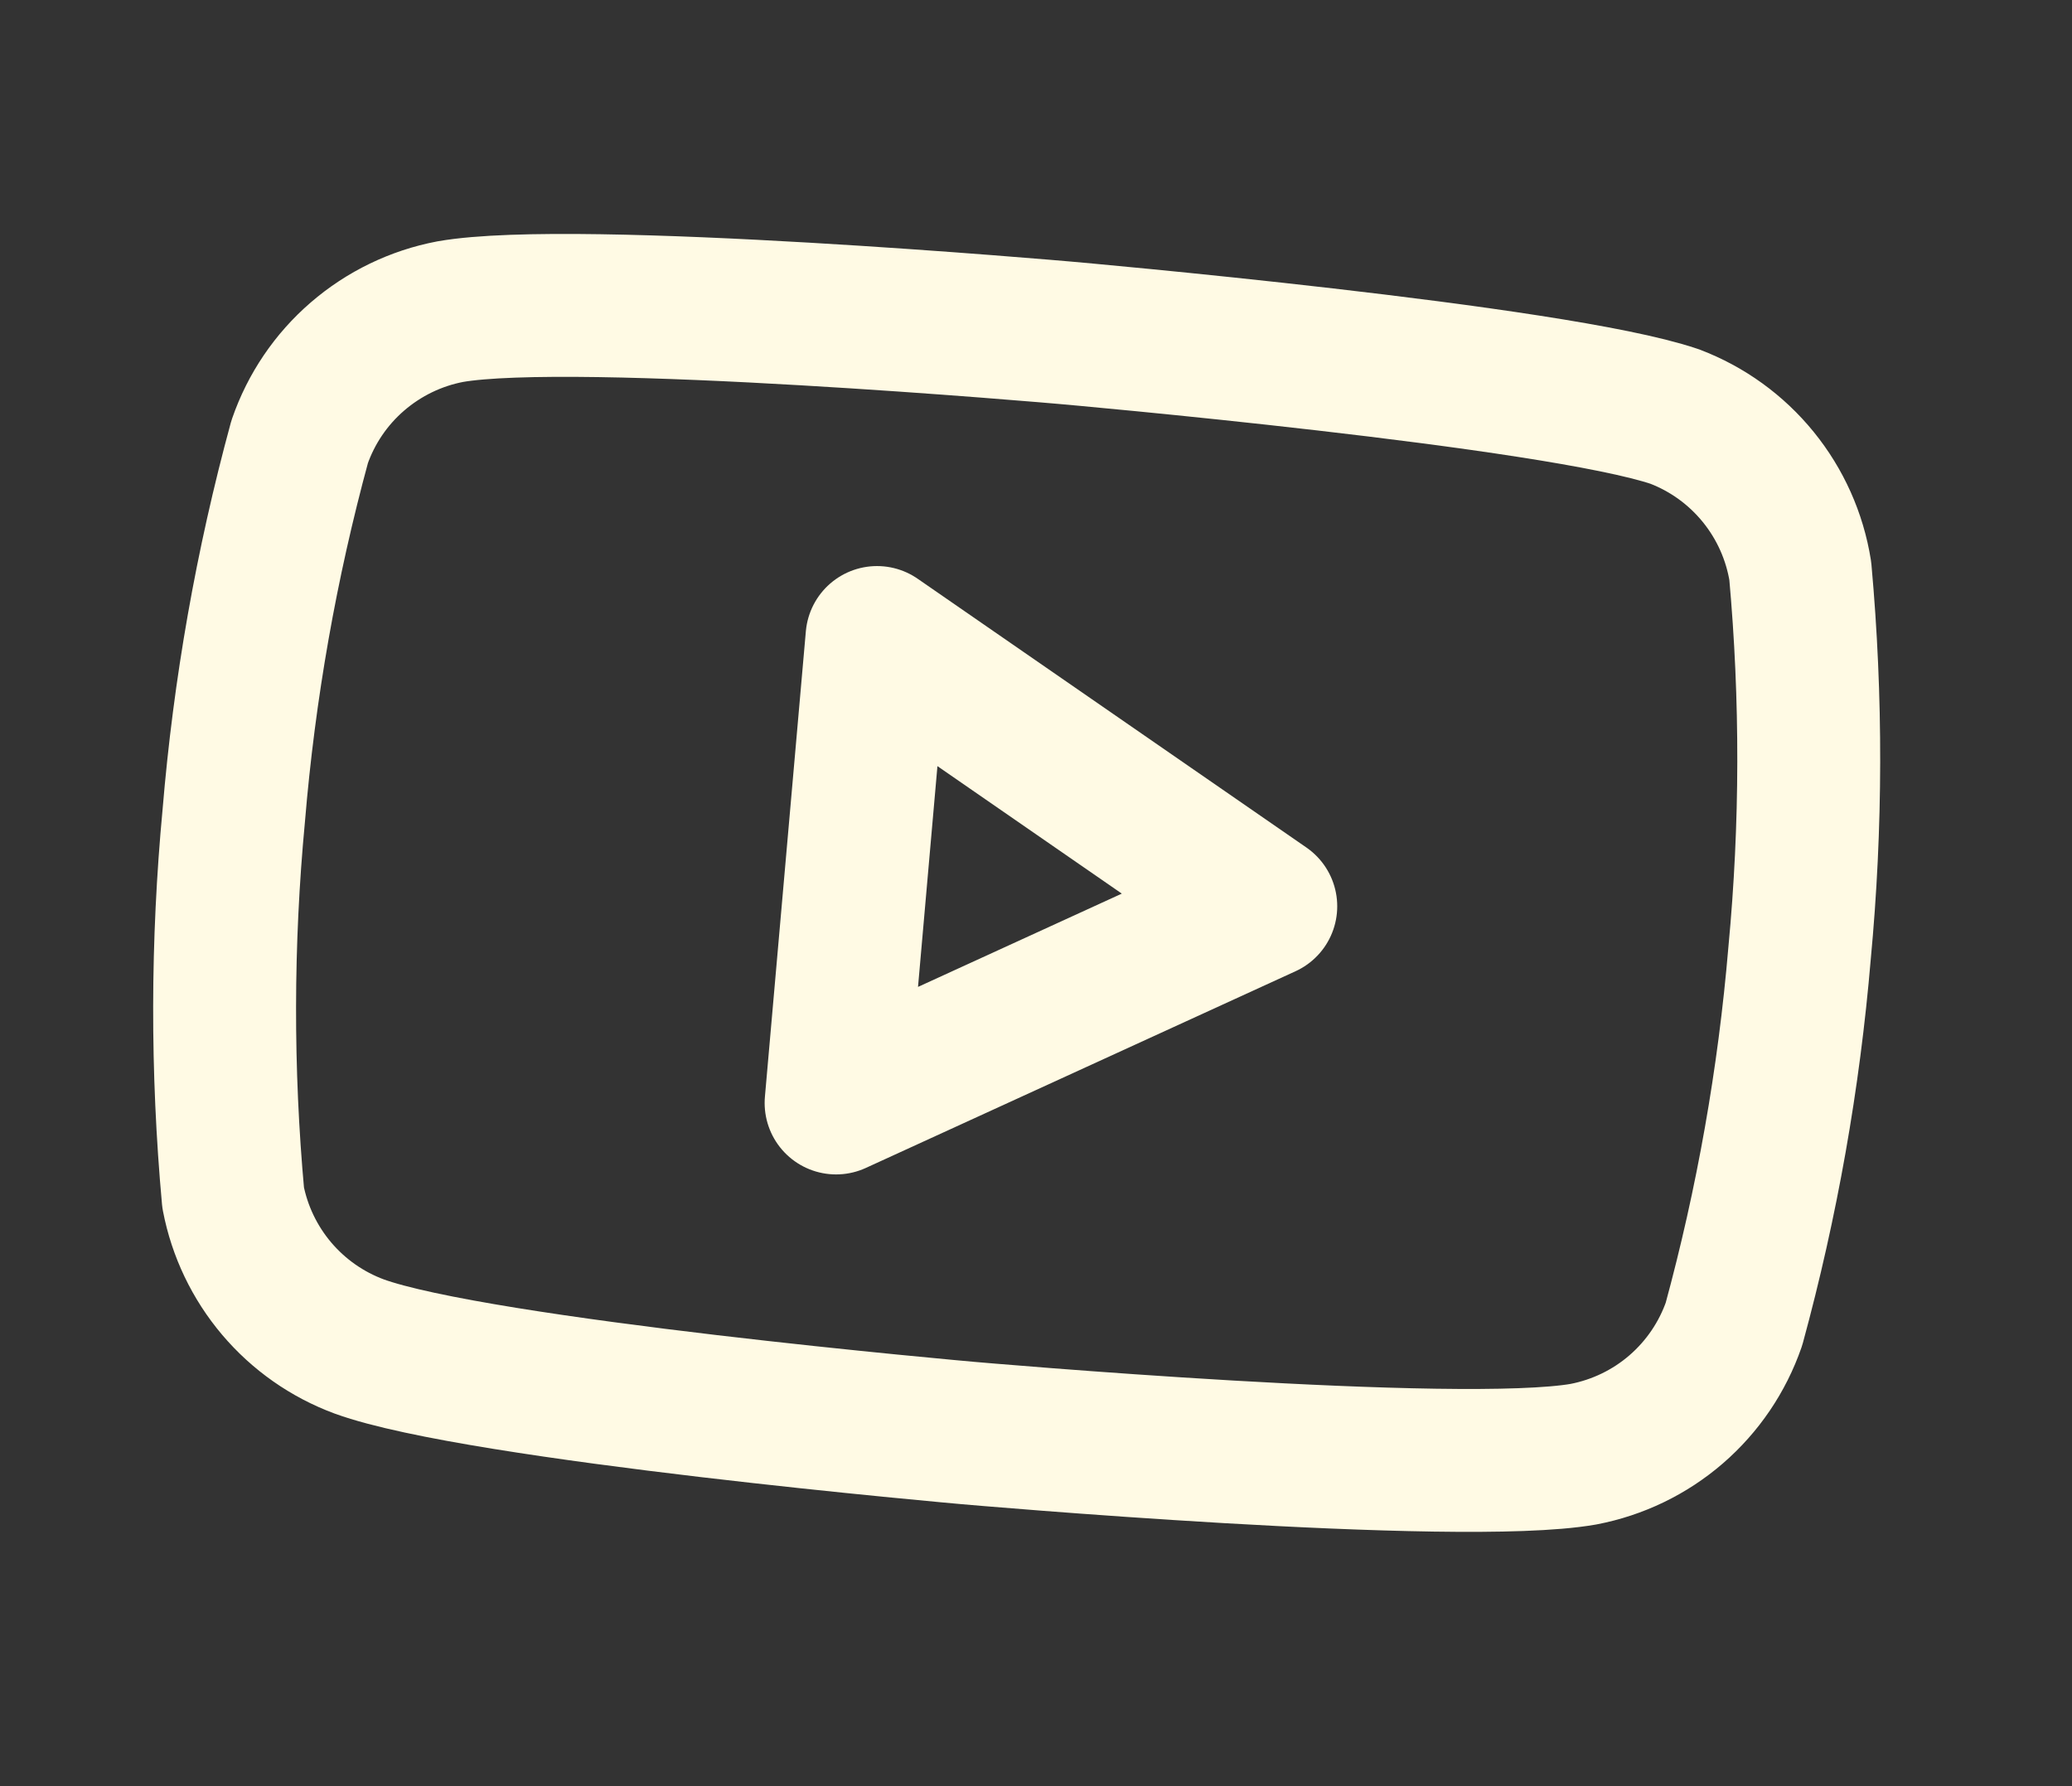
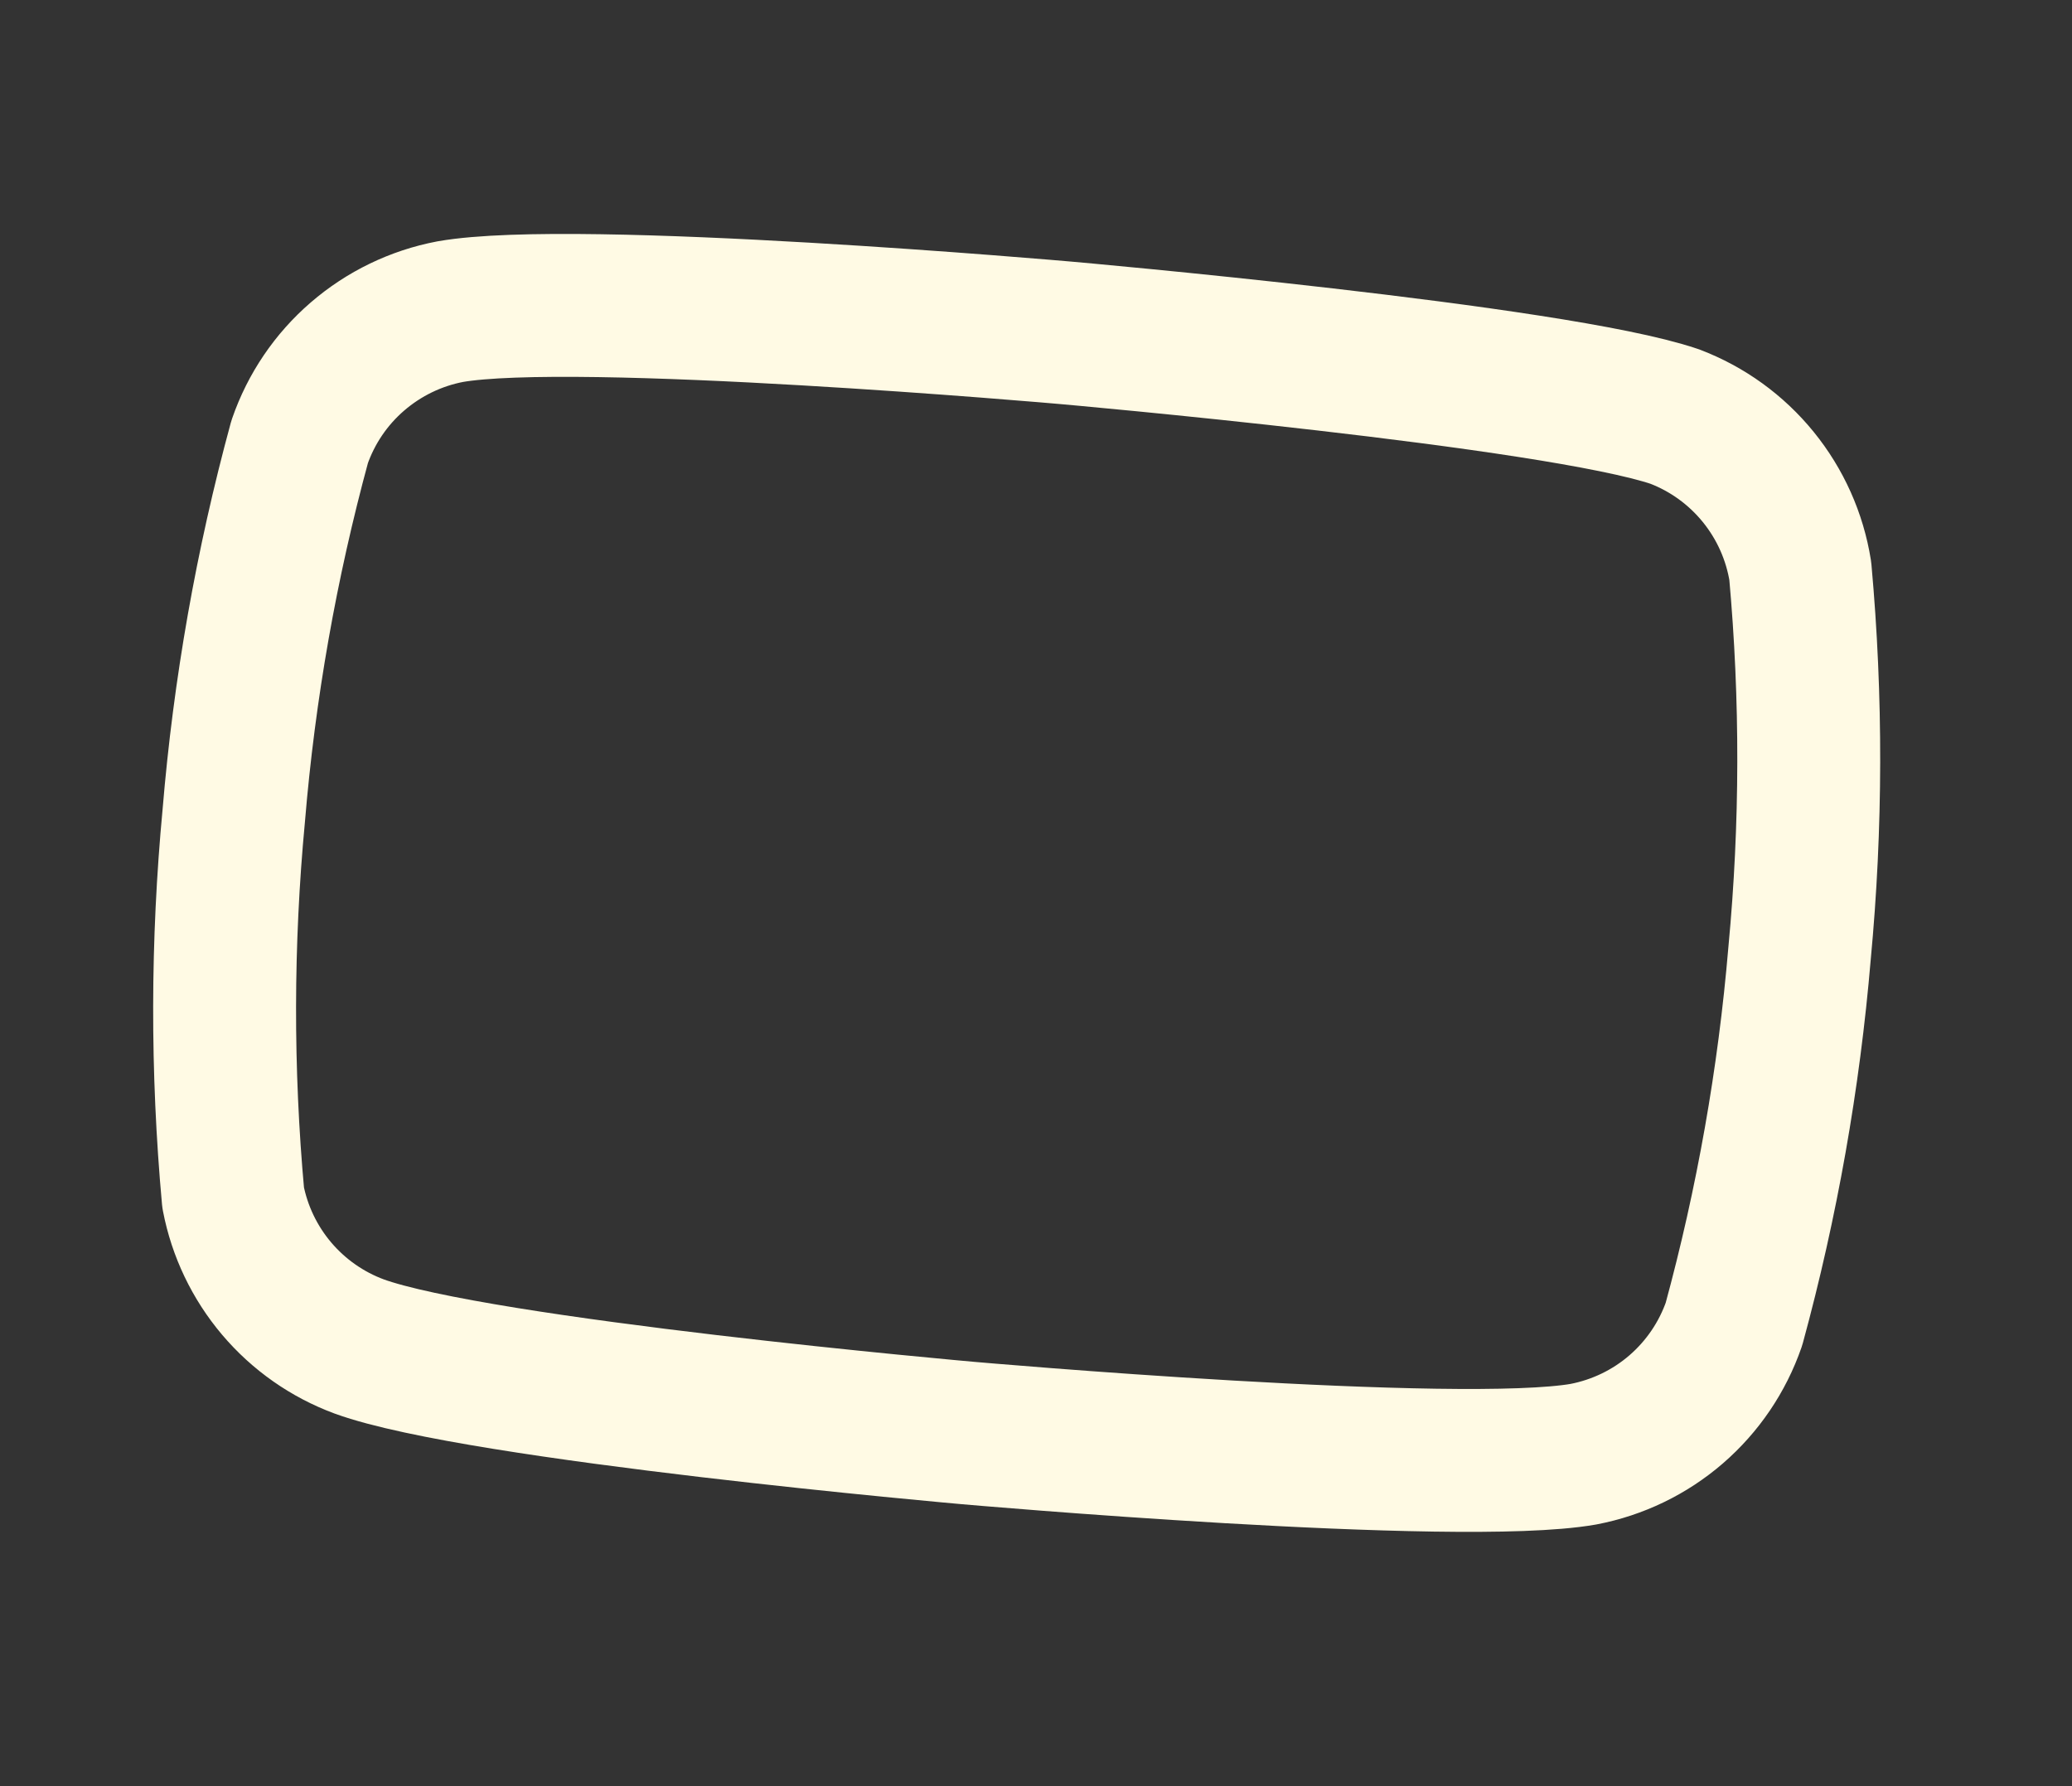
<svg xmlns="http://www.w3.org/2000/svg" width="29" height="25" viewBox="0 0 29 25" fill="none">
  <rect x="0" y="0" width="29" height="25" fill="#333333" stroke="none" />
  <path d="M25.197 7.992C25.12 7.509 24.917 7.055 24.608 6.675C24.3 6.296 23.897 6.004 23.439 5.83C21.763 5.261 14.909 4.658 14.909 4.658C14.909 4.658 8.056 4.054 6.302 4.362C5.822 4.453 5.374 4.67 5.003 4.99C4.633 5.309 4.354 5.721 4.194 6.184C3.728 7.895 3.419 9.645 3.272 11.413C3.104 13.192 3.101 14.983 3.263 16.763C3.353 17.232 3.563 17.671 3.872 18.036C4.181 18.401 4.579 18.68 5.027 18.846C6.7 19.455 13.554 20.058 13.554 20.058C13.554 20.058 20.407 20.661 22.161 20.354C22.642 20.262 23.09 20.046 23.46 19.726C23.83 19.406 24.109 18.994 24.269 18.532C24.732 16.833 25.039 15.096 25.187 13.342C25.355 11.563 25.358 9.772 25.197 7.992Z" stroke="#FFFAE4" stroke-width="2" stroke-linecap="round" stroke-linejoin="round" />
-   <path d="M11.702 15.438L17.716 12.685L12.275 8.923L11.702 15.438Z" stroke="#FFFAE4" stroke-width="2" stroke-linecap="round" stroke-linejoin="round" />
</svg>